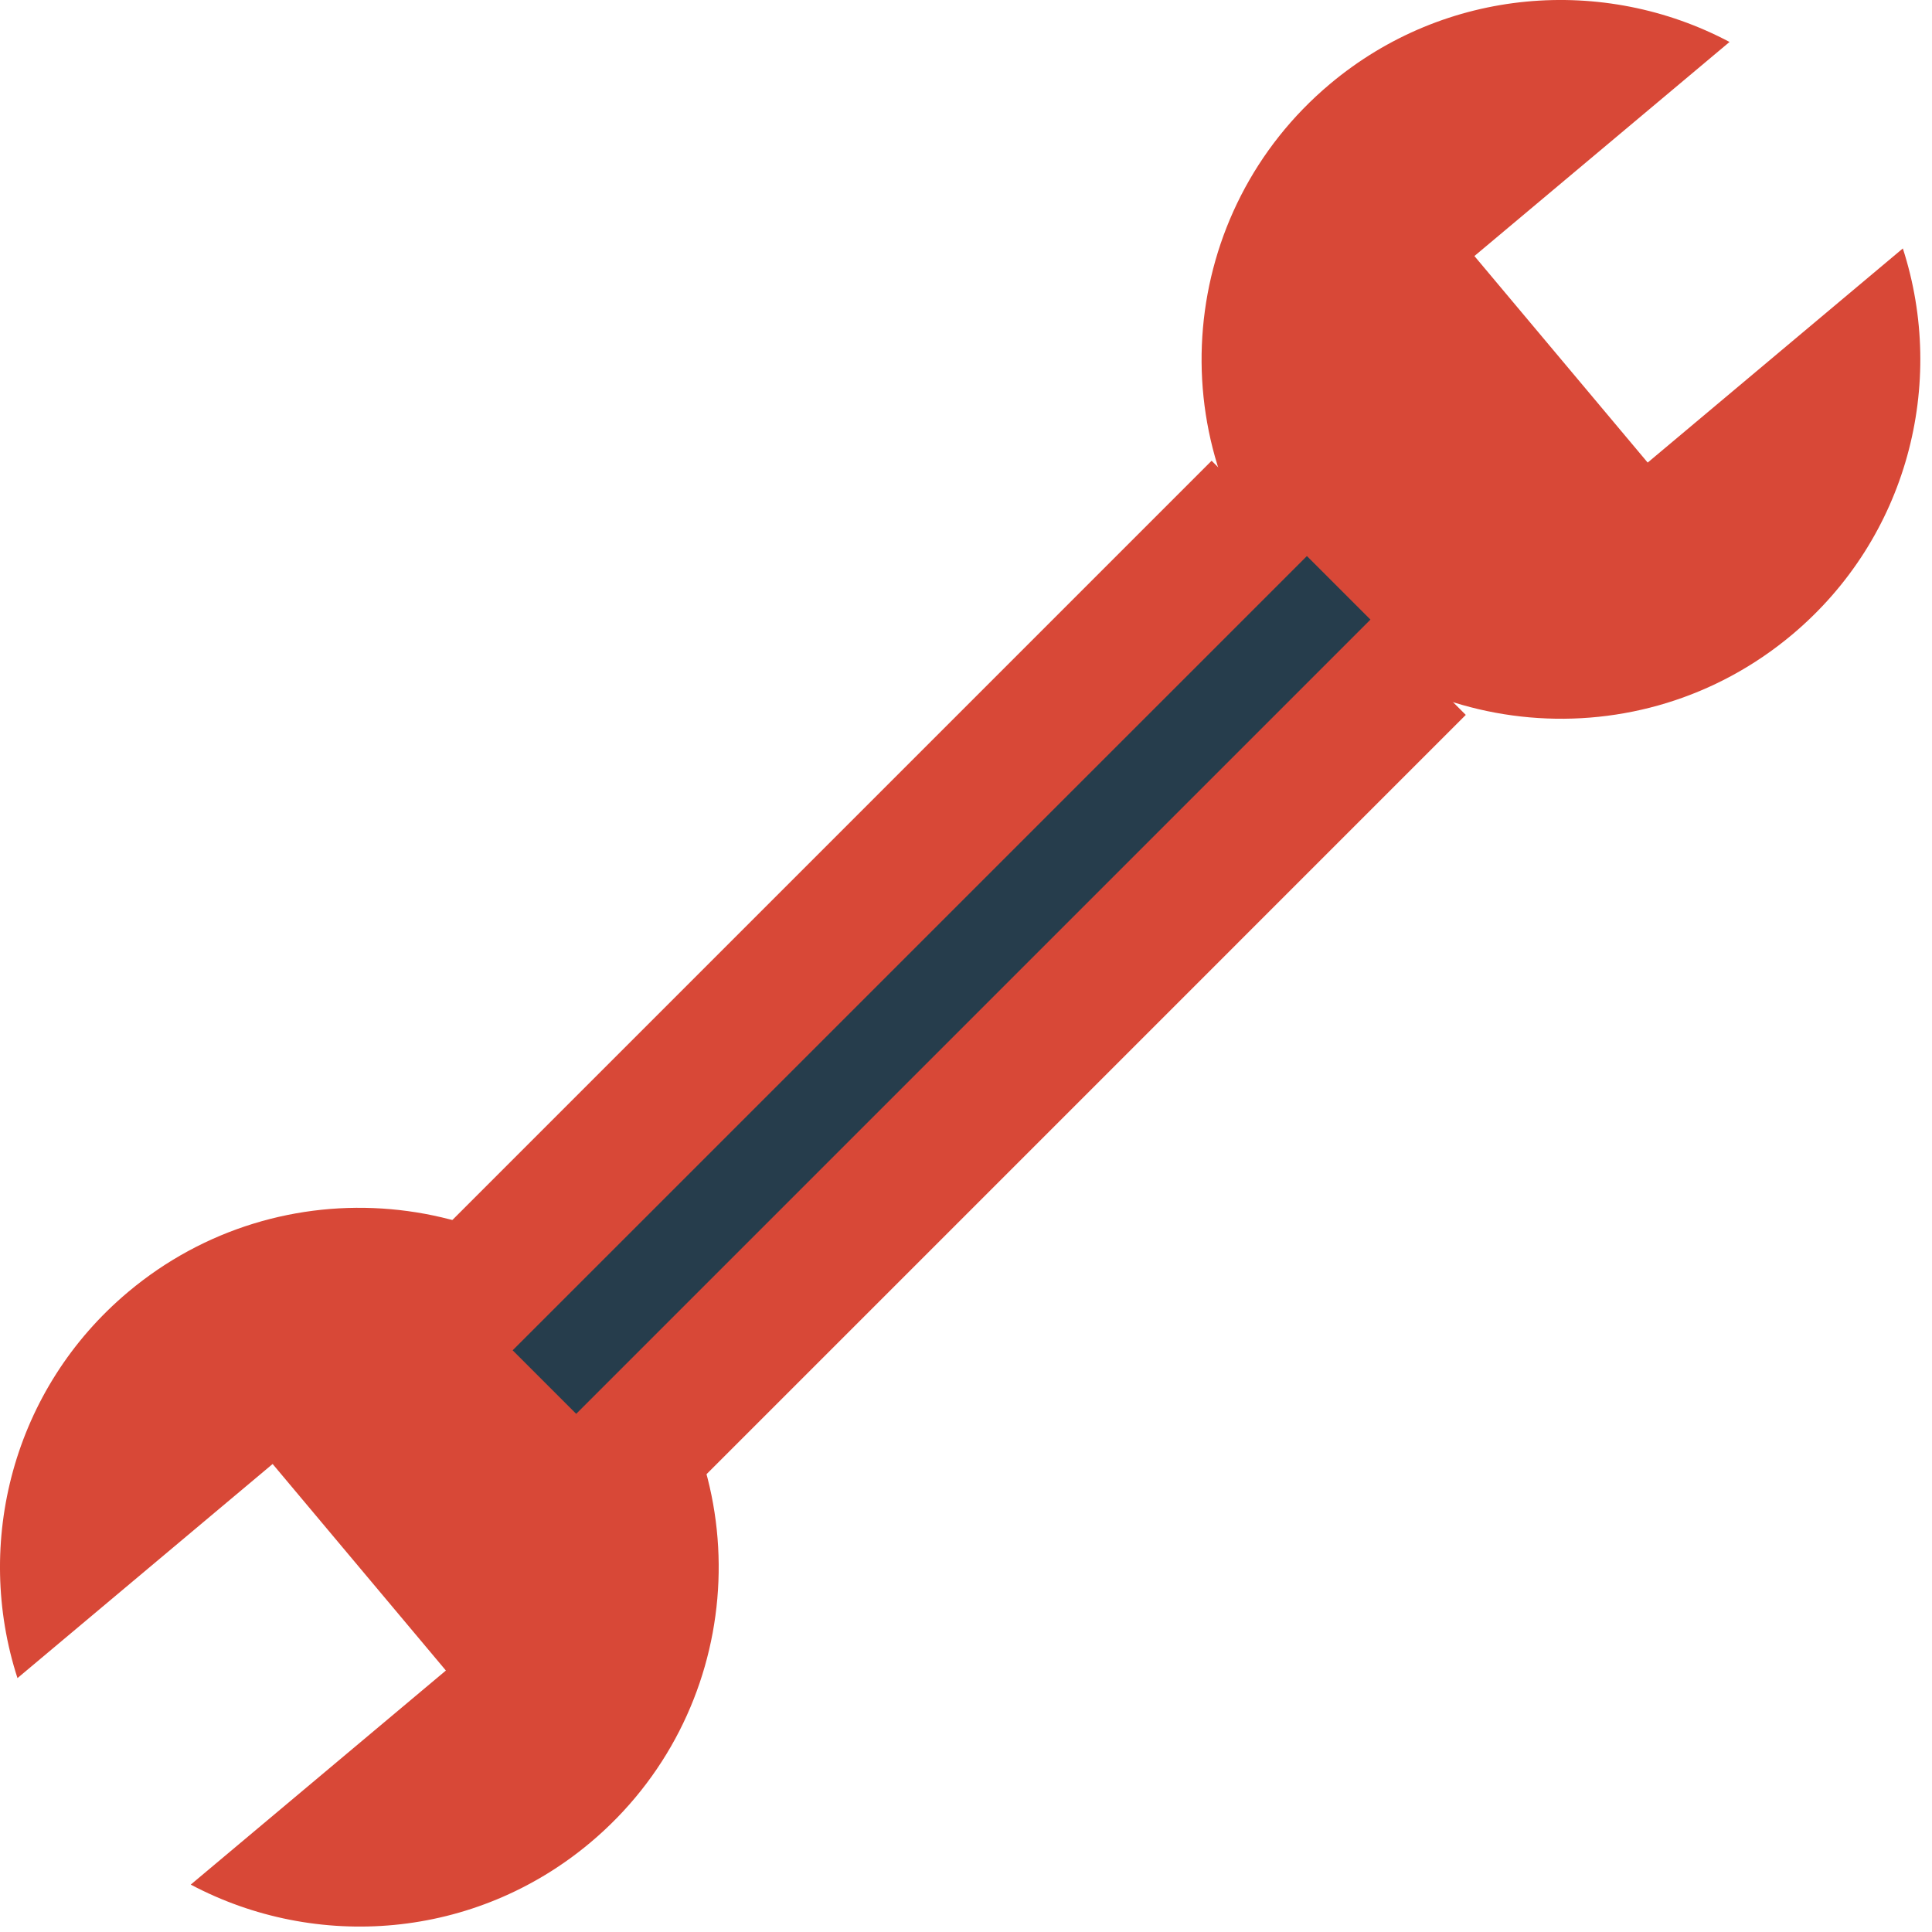
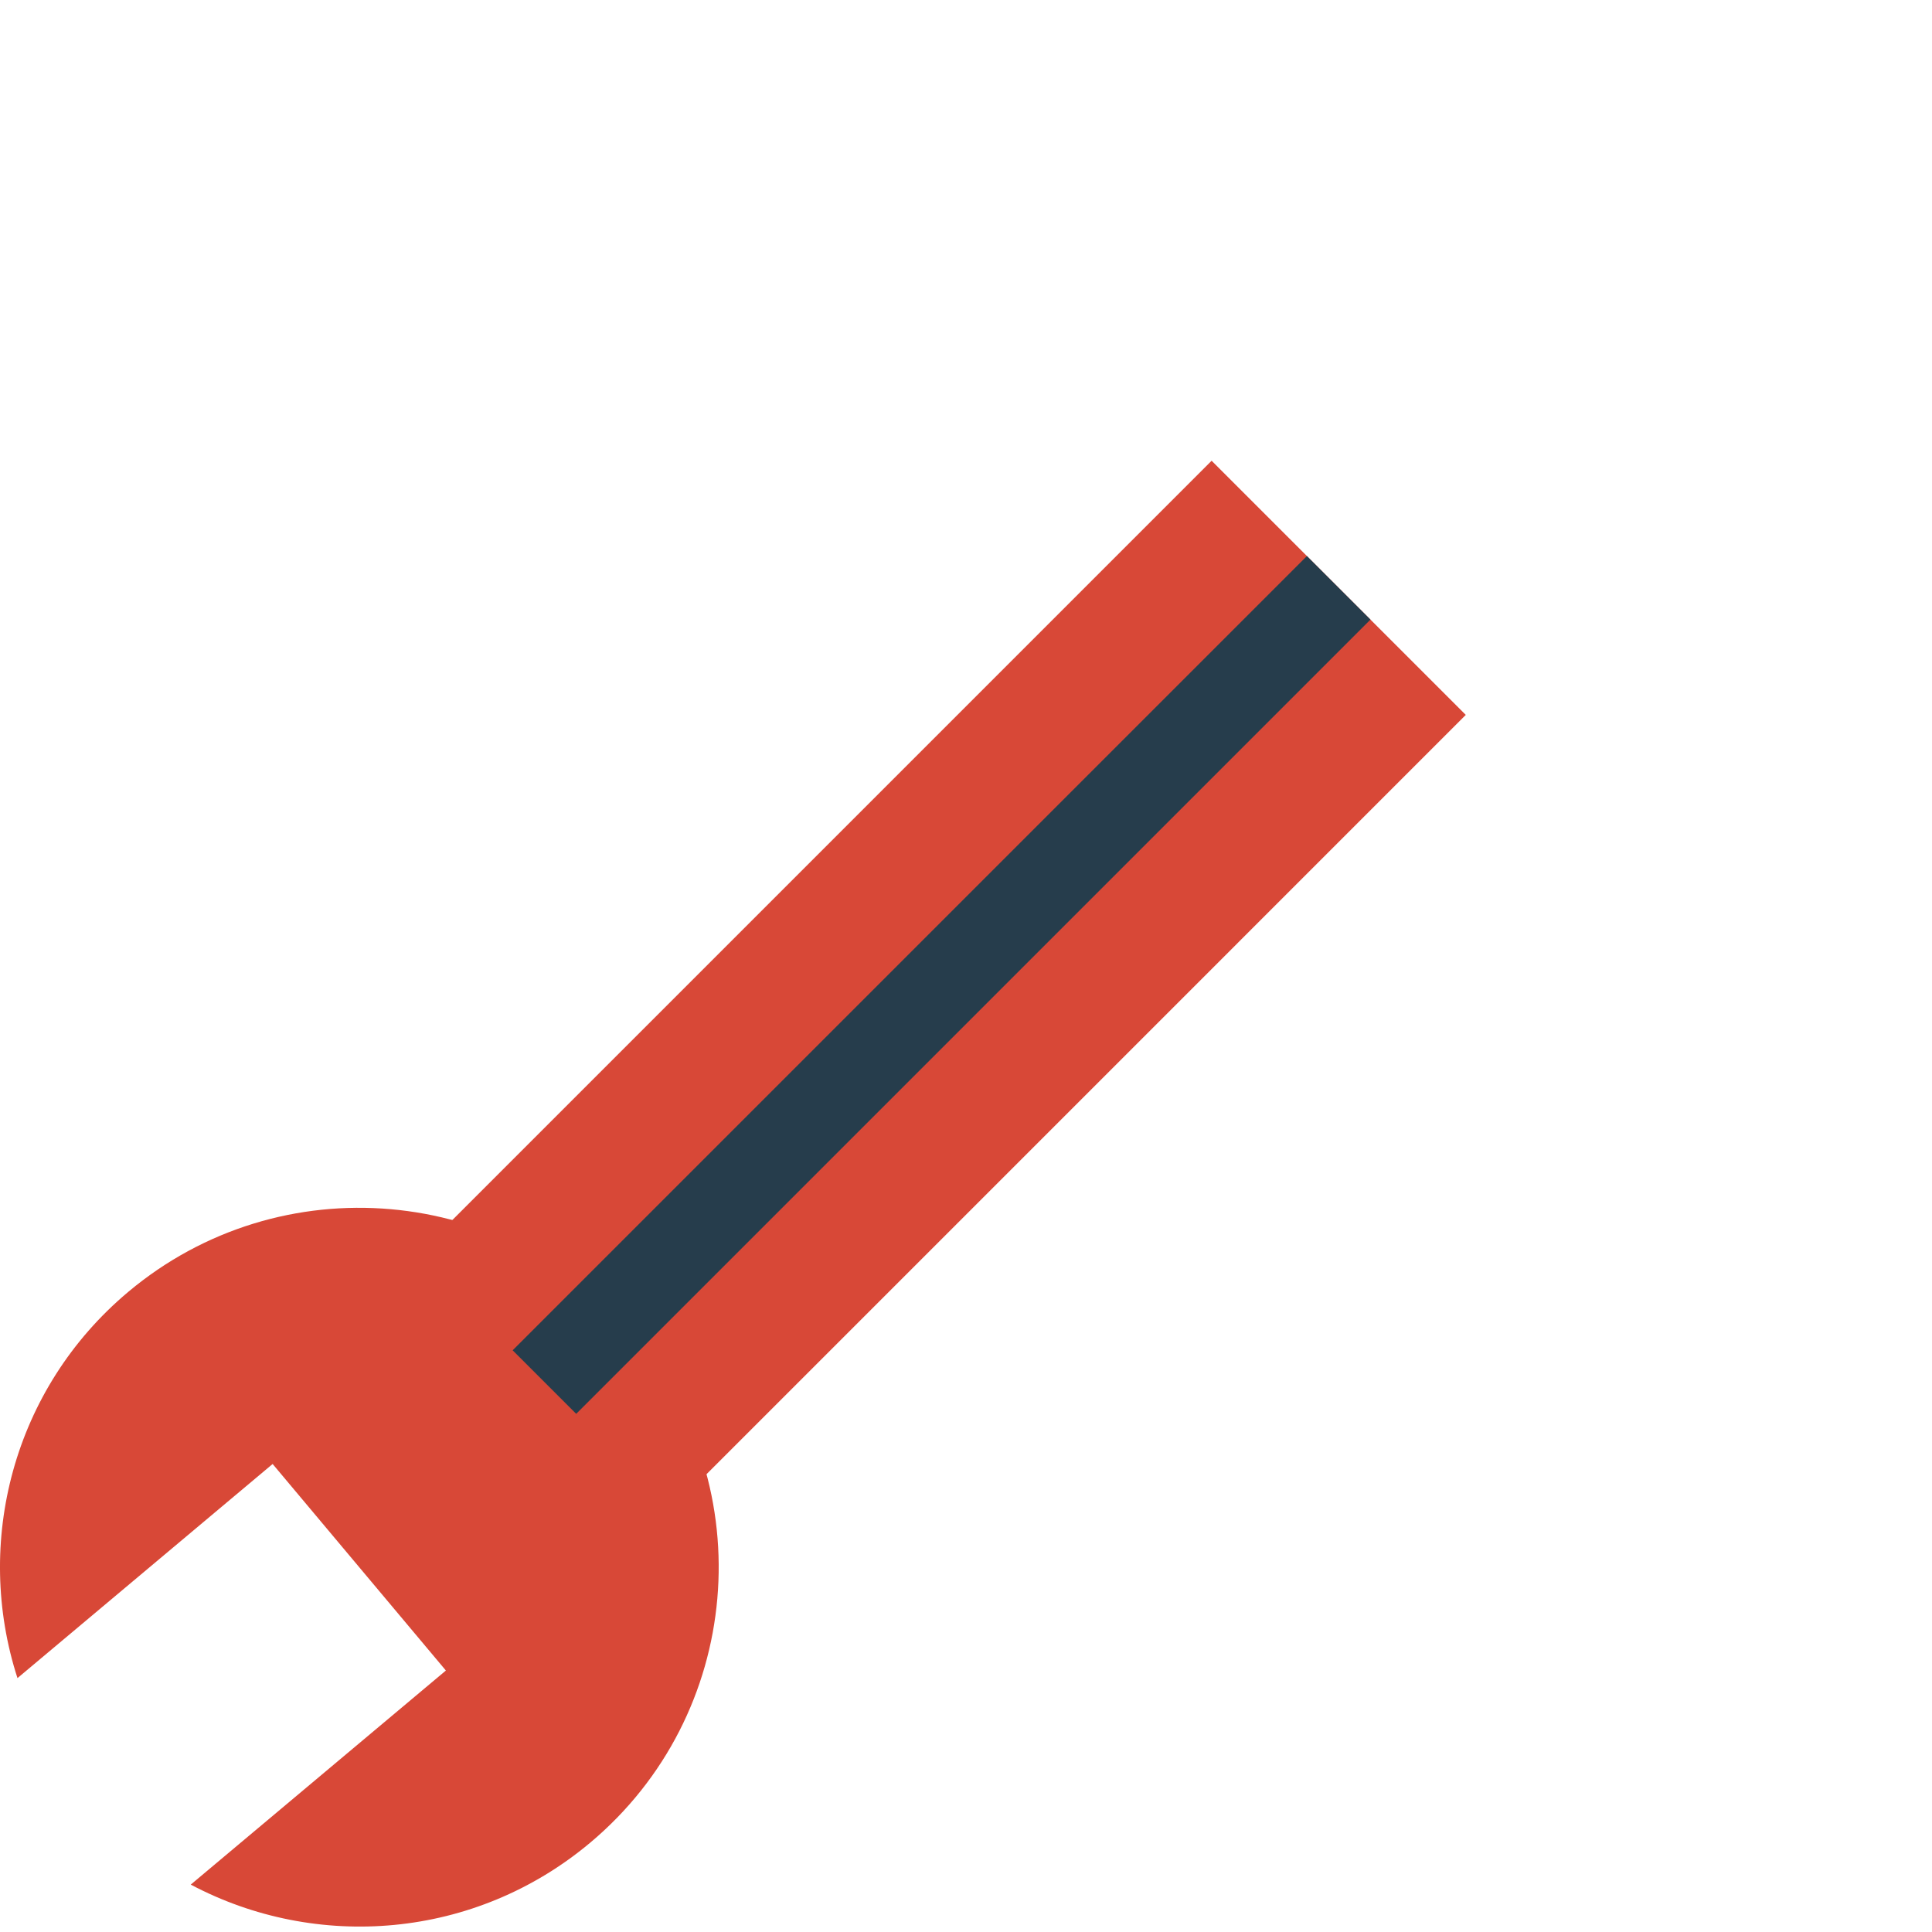
<svg xmlns="http://www.w3.org/2000/svg" width="86" height="86" viewBox="0 0 86 86" fill="none">
  <path d="M53.933 20.509L19.992 54.451L31.306 65.764L65.247 31.823L53.933 20.509Z" fill="#D84837" />
-   <path d="M73.344 20.591L65.631 11.397L76.988 1.868C71.402 -1.096 64.345 -0.577 59.203 3.737C52.433 9.417 51.55 19.51 57.231 26.279C62.911 33.048 73.003 33.93 79.772 28.251C84.914 23.936 86.651 17.077 84.702 11.059L73.344 20.591Z" fill="#D84837" />
  <path d="M5.707 57.507C0.565 61.822 -1.171 68.681 0.778 74.698L12.136 65.167L19.848 74.361L8.491 83.89C14.078 86.854 21.134 86.336 26.276 82.021C33.046 76.341 33.928 66.25 28.249 59.479C22.568 52.71 12.476 51.827 5.707 57.507Z" fill="#D84837" />
  <path d="M25.648 60.107L58.175 27.58L25.648 60.107Z" fill="#263D4C" />
  <path d="M25.648 60.107L58.175 27.58" stroke="#263D4C" stroke-width="4" stroke-linecap="square" />
</svg>